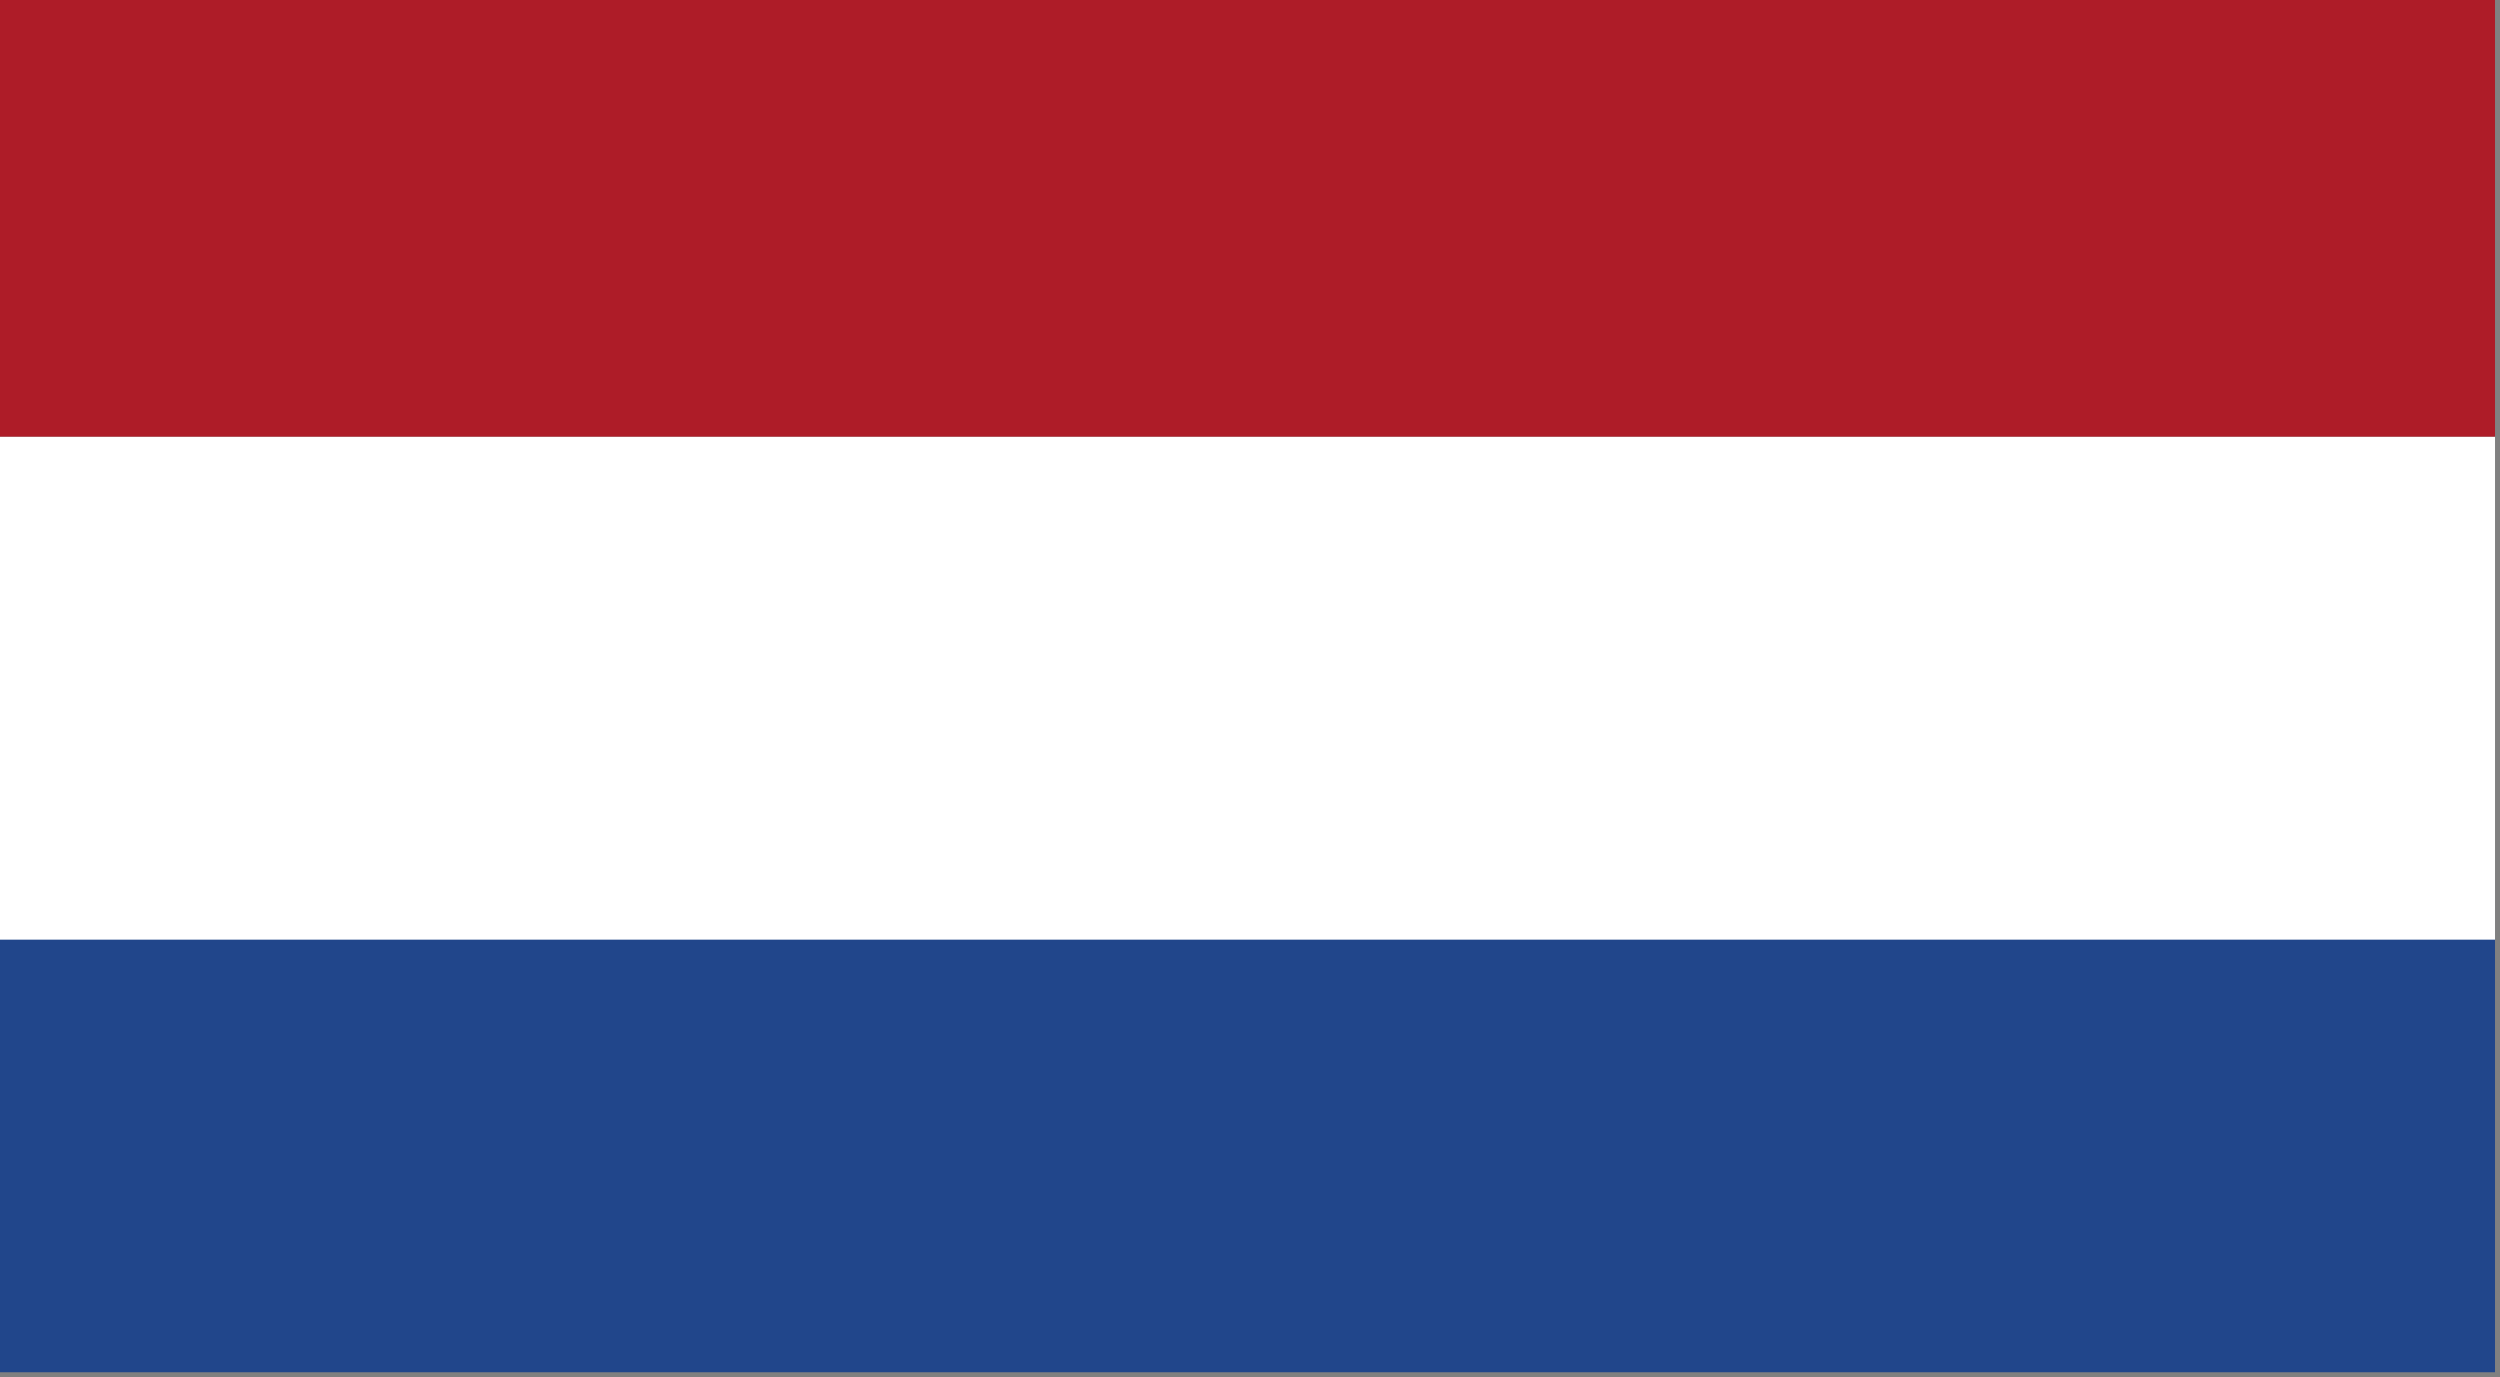
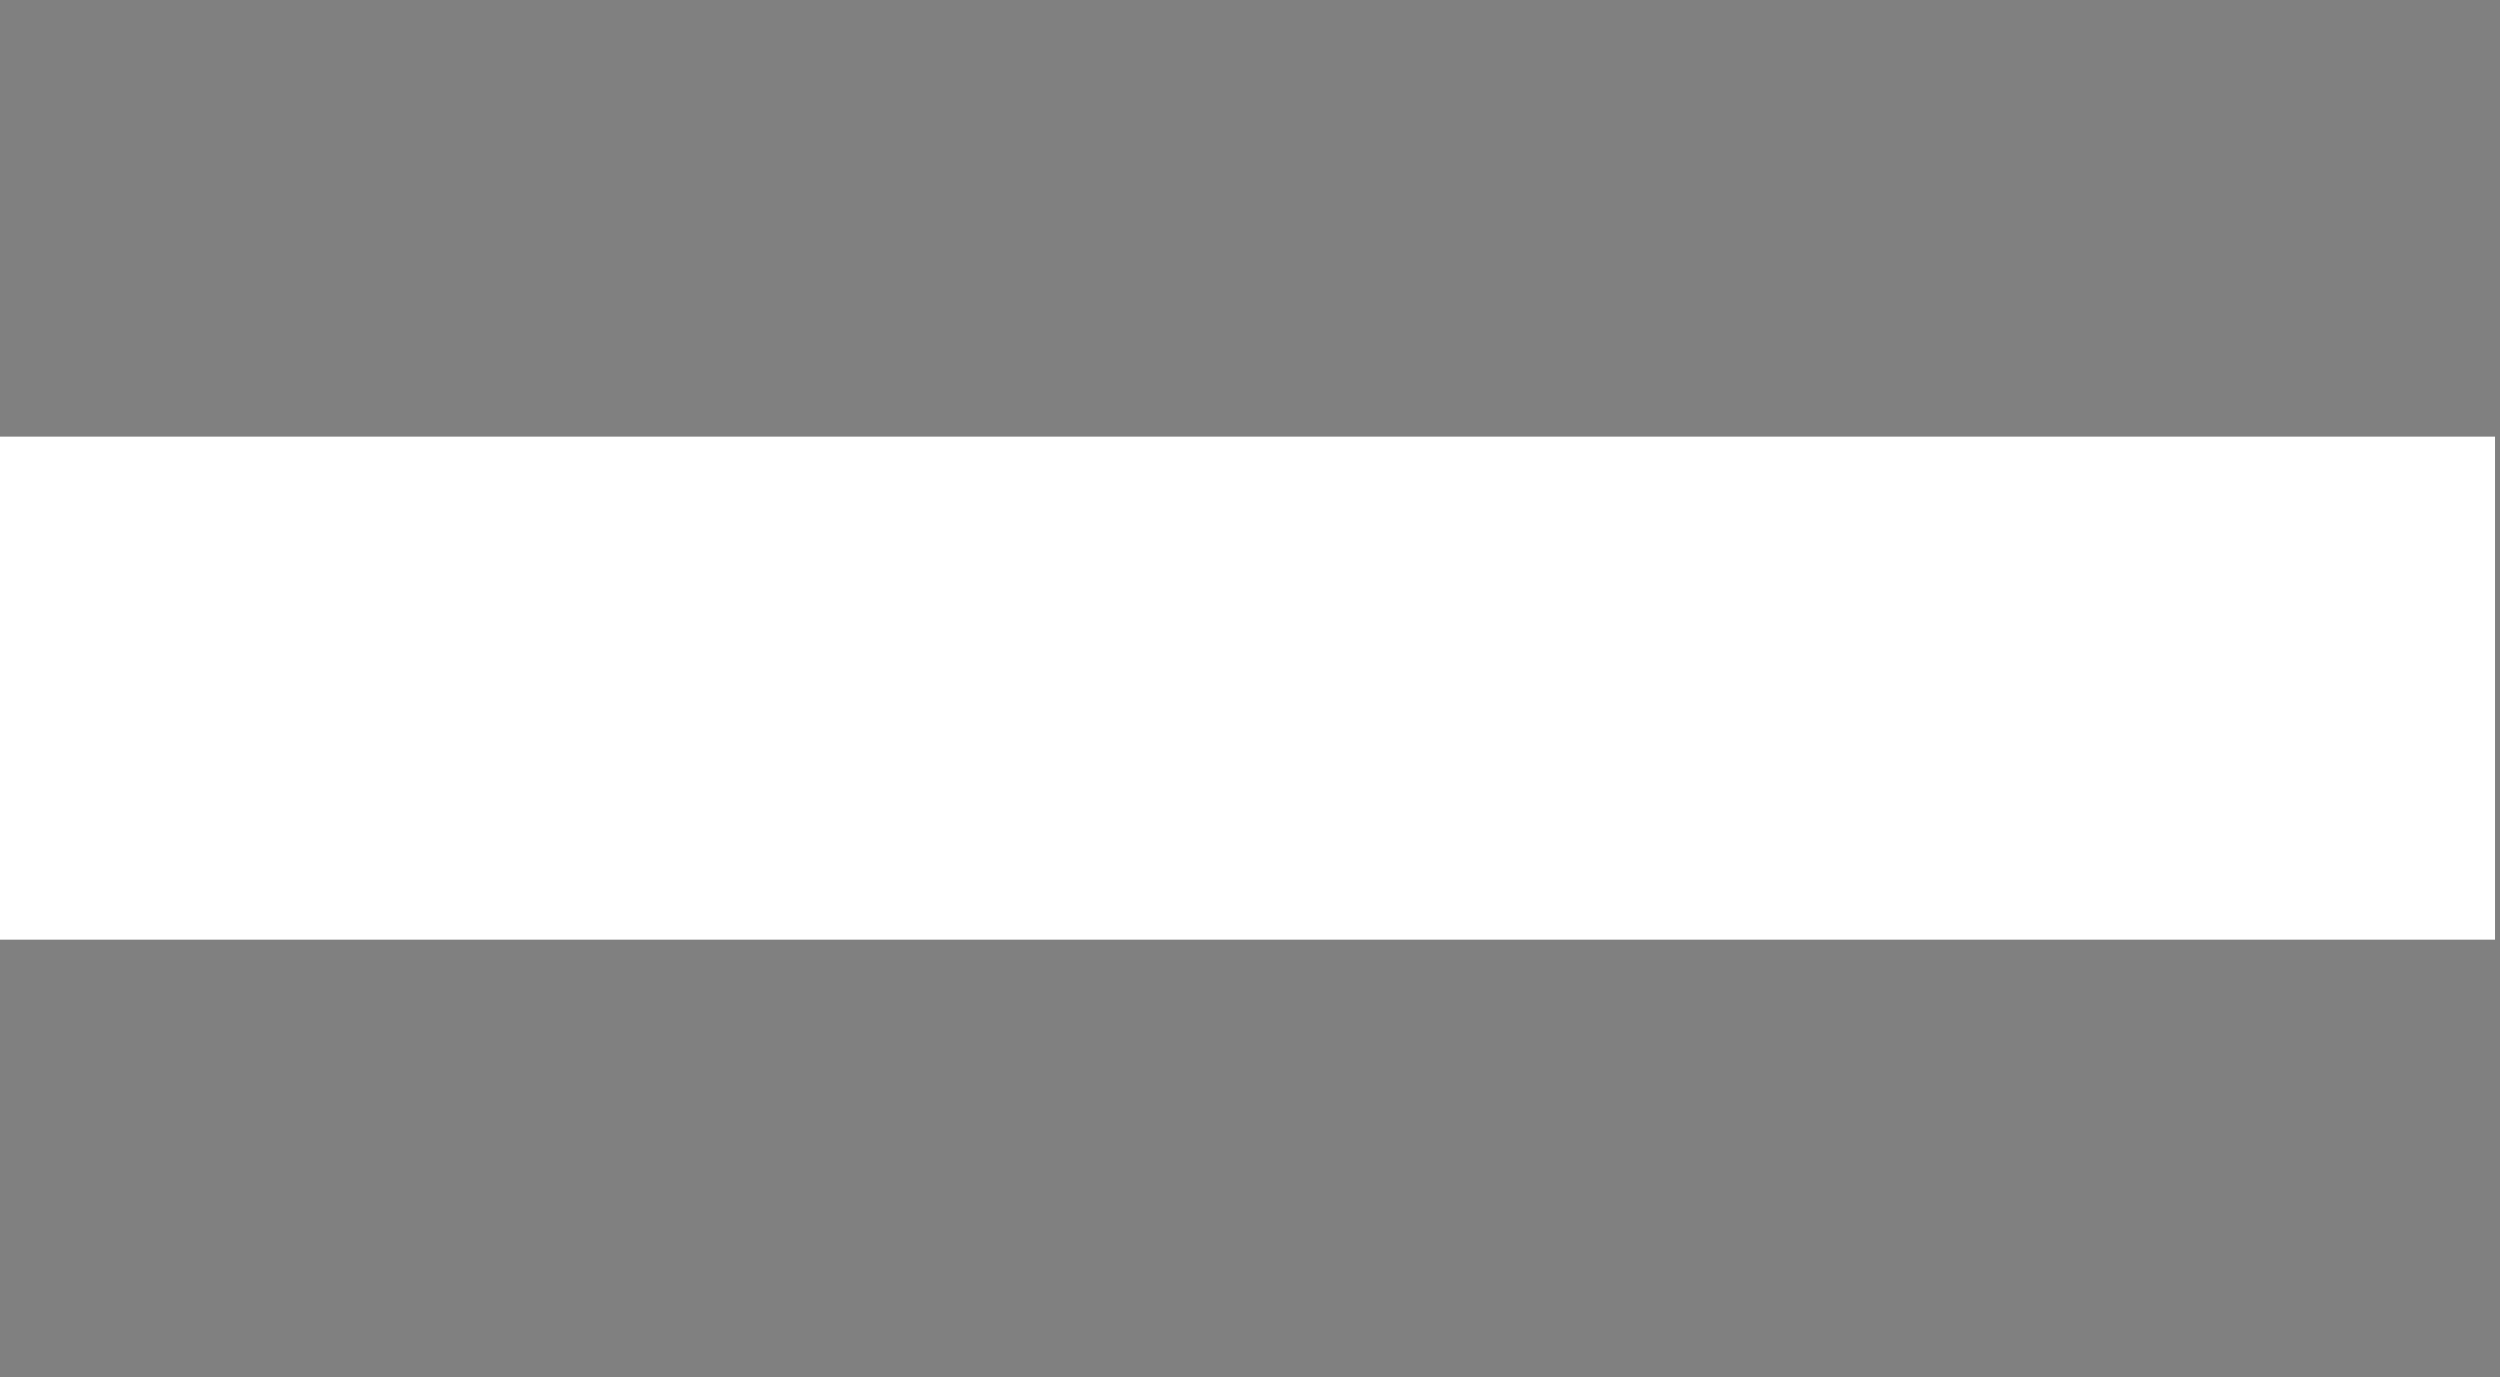
<svg xmlns="http://www.w3.org/2000/svg" width="100%" height="100%" viewBox="0 0 167 92" version="1.1" xml:space="preserve" style="fill-rule:evenodd;clip-rule:evenodd;stroke-linejoin:round;stroke-miterlimit:2;">
  <rect x="0" y="0" width="167" height="92" fill="#808080" stroke="none" />
-   <rect x="0" y="58.333" width="166.667" height="33.333" style="fill:#21468b;" />
  <rect x="0" y="29.167" width="166.667" height="33.602" style="fill:#fff;" />
-   <rect x="0" y="0" width="166.667" height="29.167" style="fill:#ae1c28;" />
</svg>